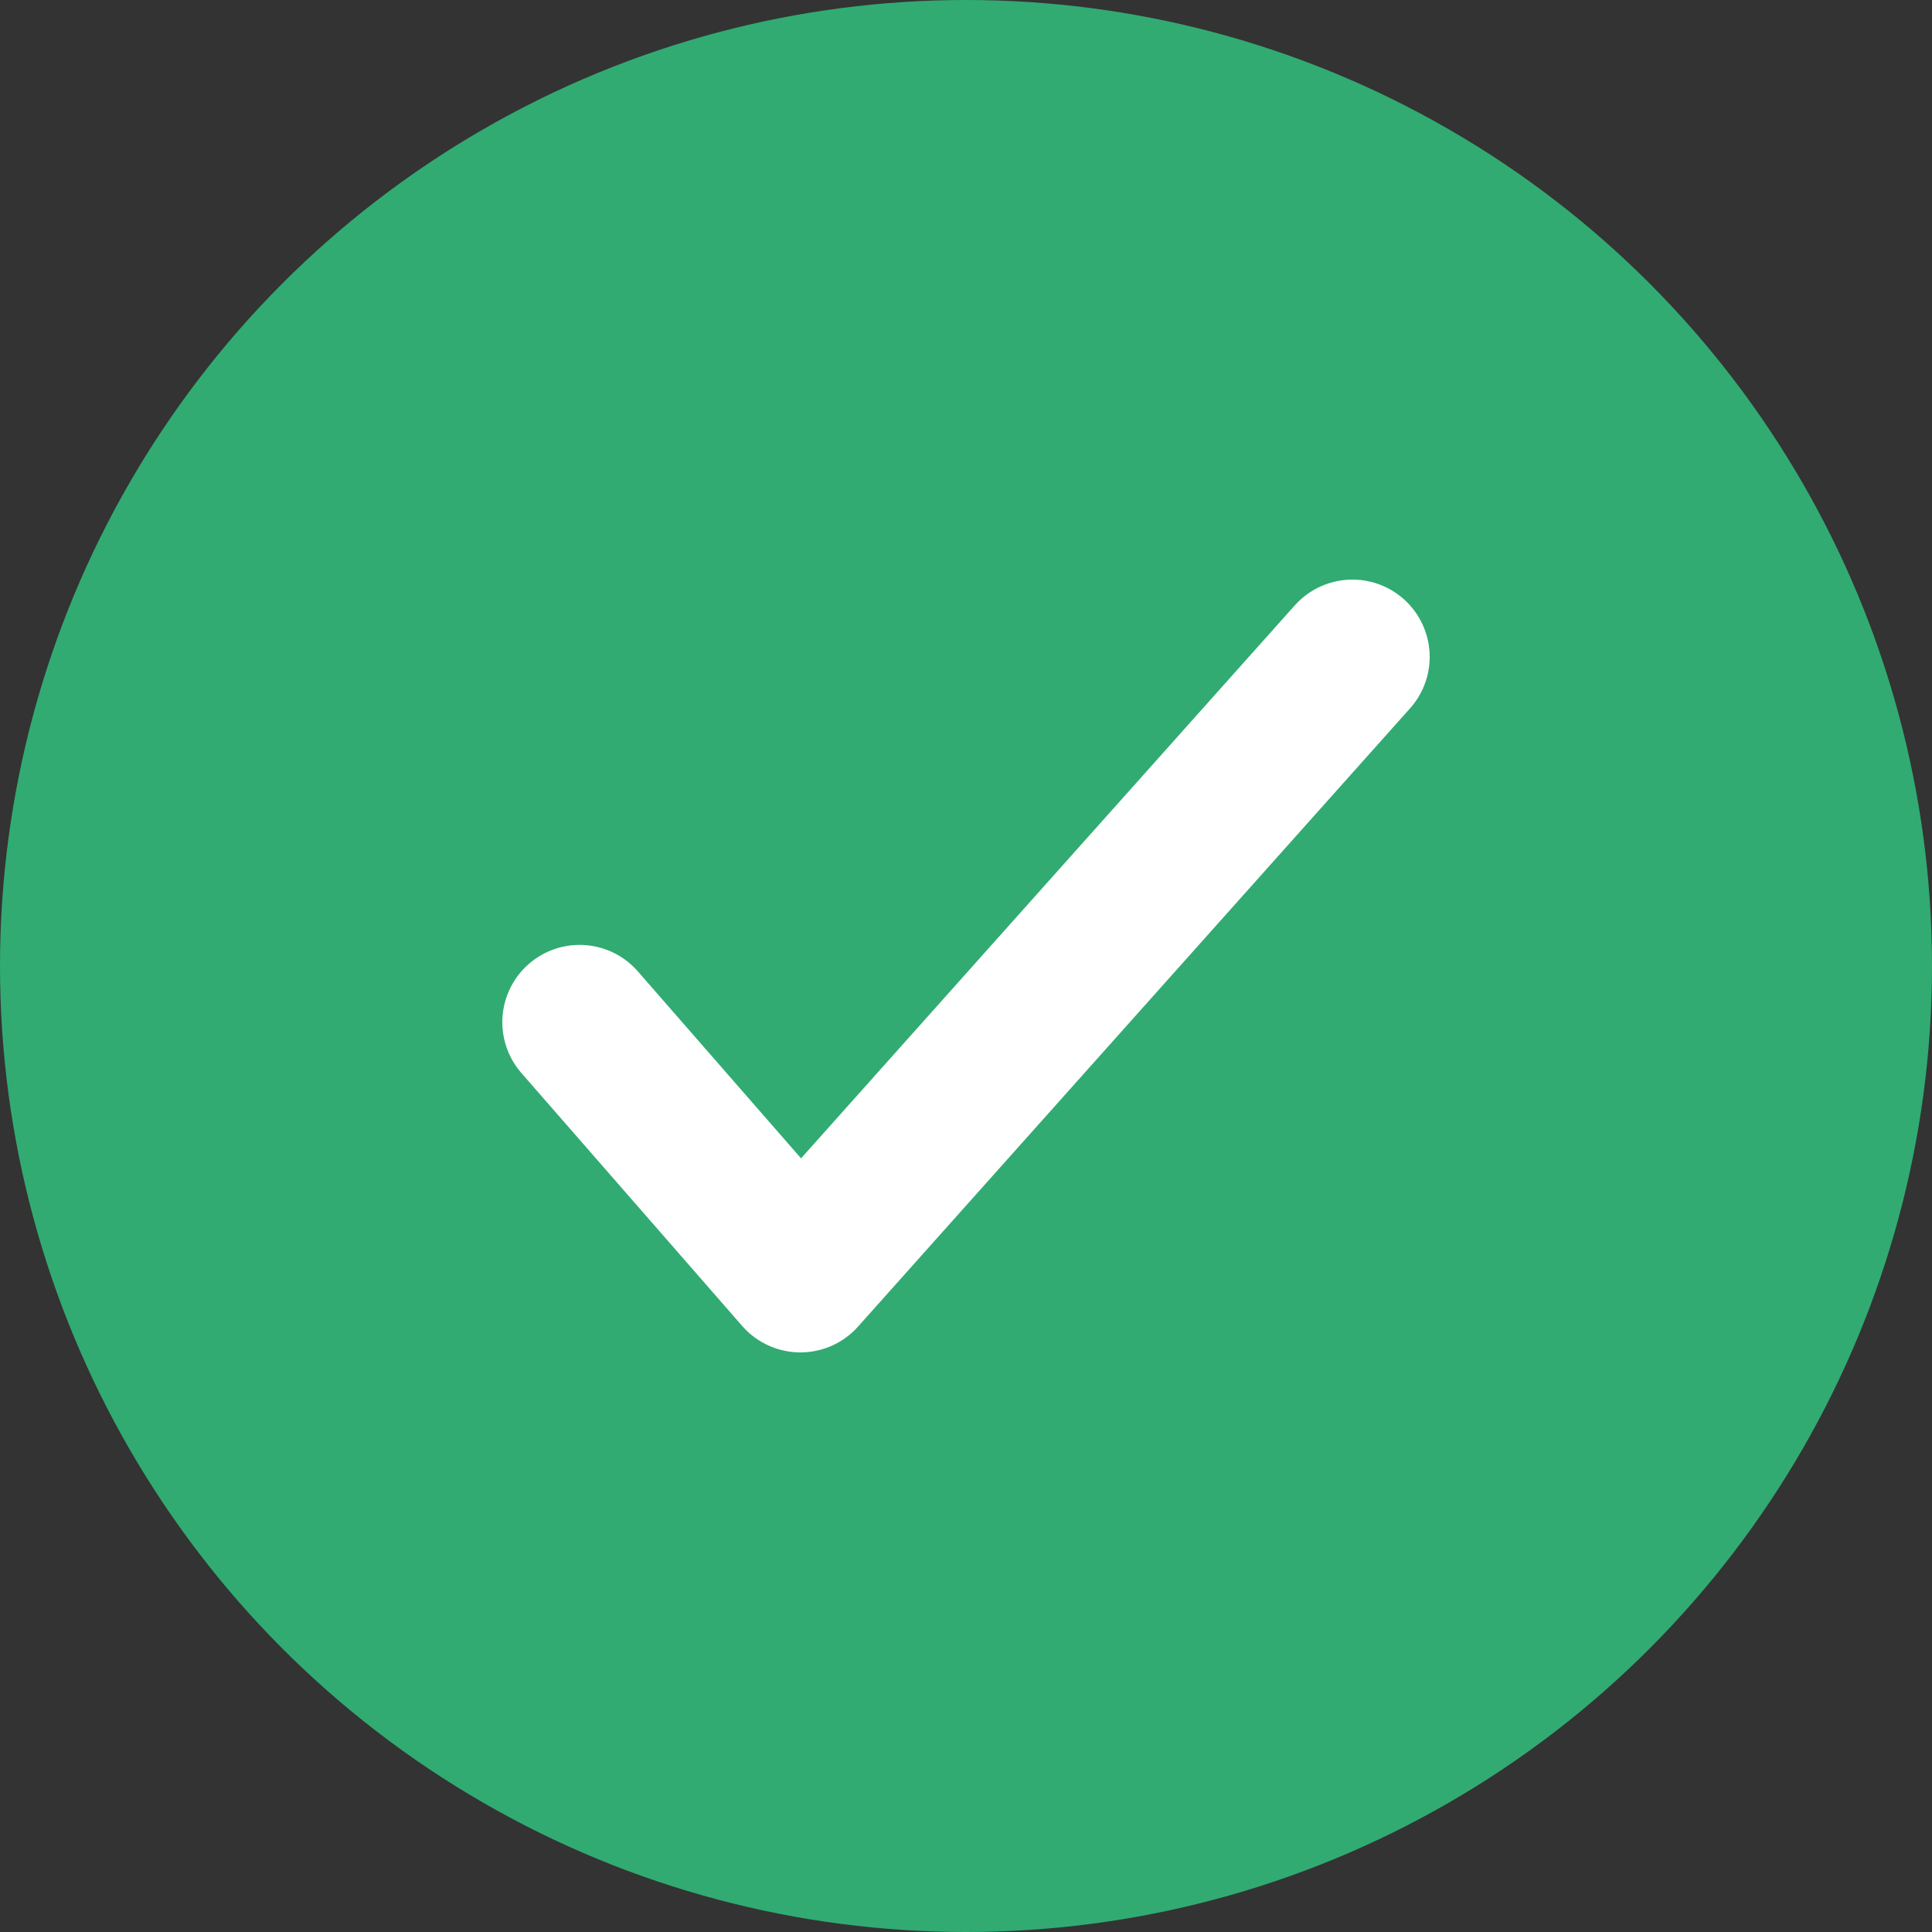
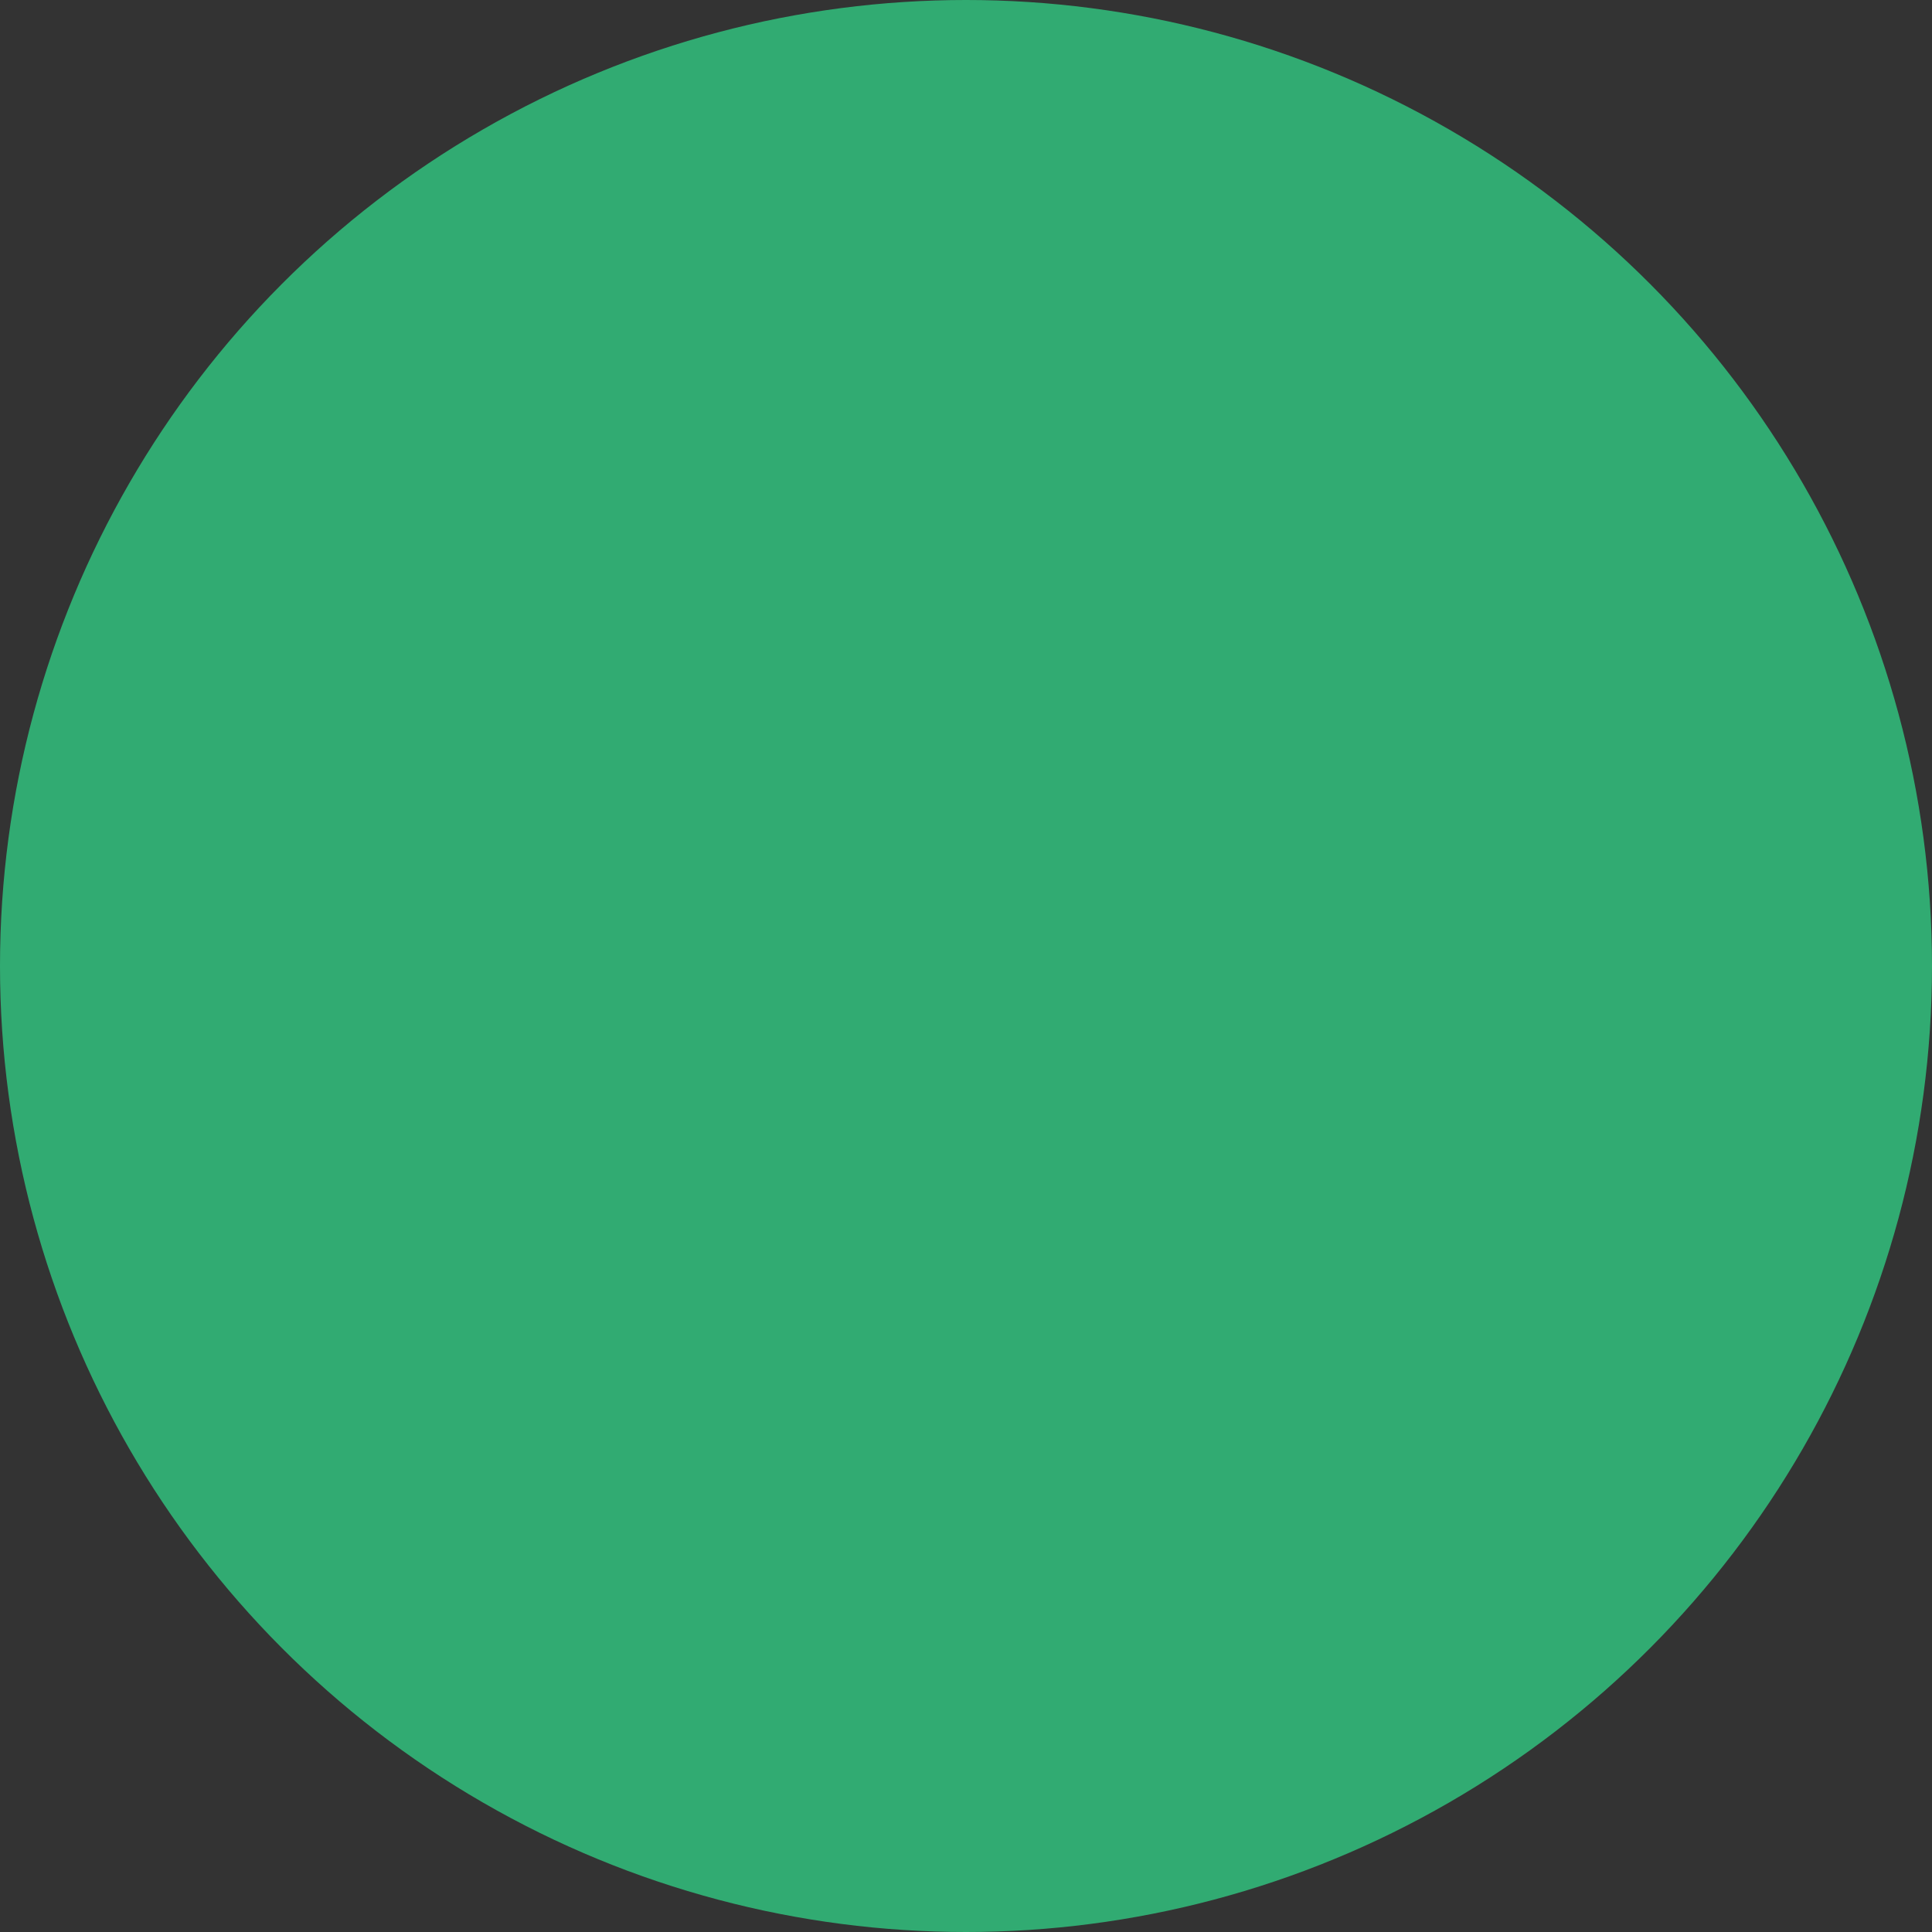
<svg xmlns="http://www.w3.org/2000/svg" id="Icons_Success" data-name="Icons / Success" width="25" height="25" viewBox="0 0 25 25">
  <rect x="0" y="0" width="25" height="25" fill="#333333" stroke="none" />
  <g id="Group_2" data-name="Group 2">
    <circle id="Oval" cx="12.5" cy="12.5" r="12.5" fill="#31ab72" />
    <g id="Icons_Tick" data-name="Icons / Tick" transform="translate(7.5 8.5)">
-       <path id="Path_2" data-name="Path 2" d="M0,4.727,2.857,8,10,0" fill="none" stroke="#fff" stroke-linecap="round" stroke-linejoin="round" stroke-miterlimit="10" stroke-width="2" />
-     </g>
+       </g>
  </g>
</svg>